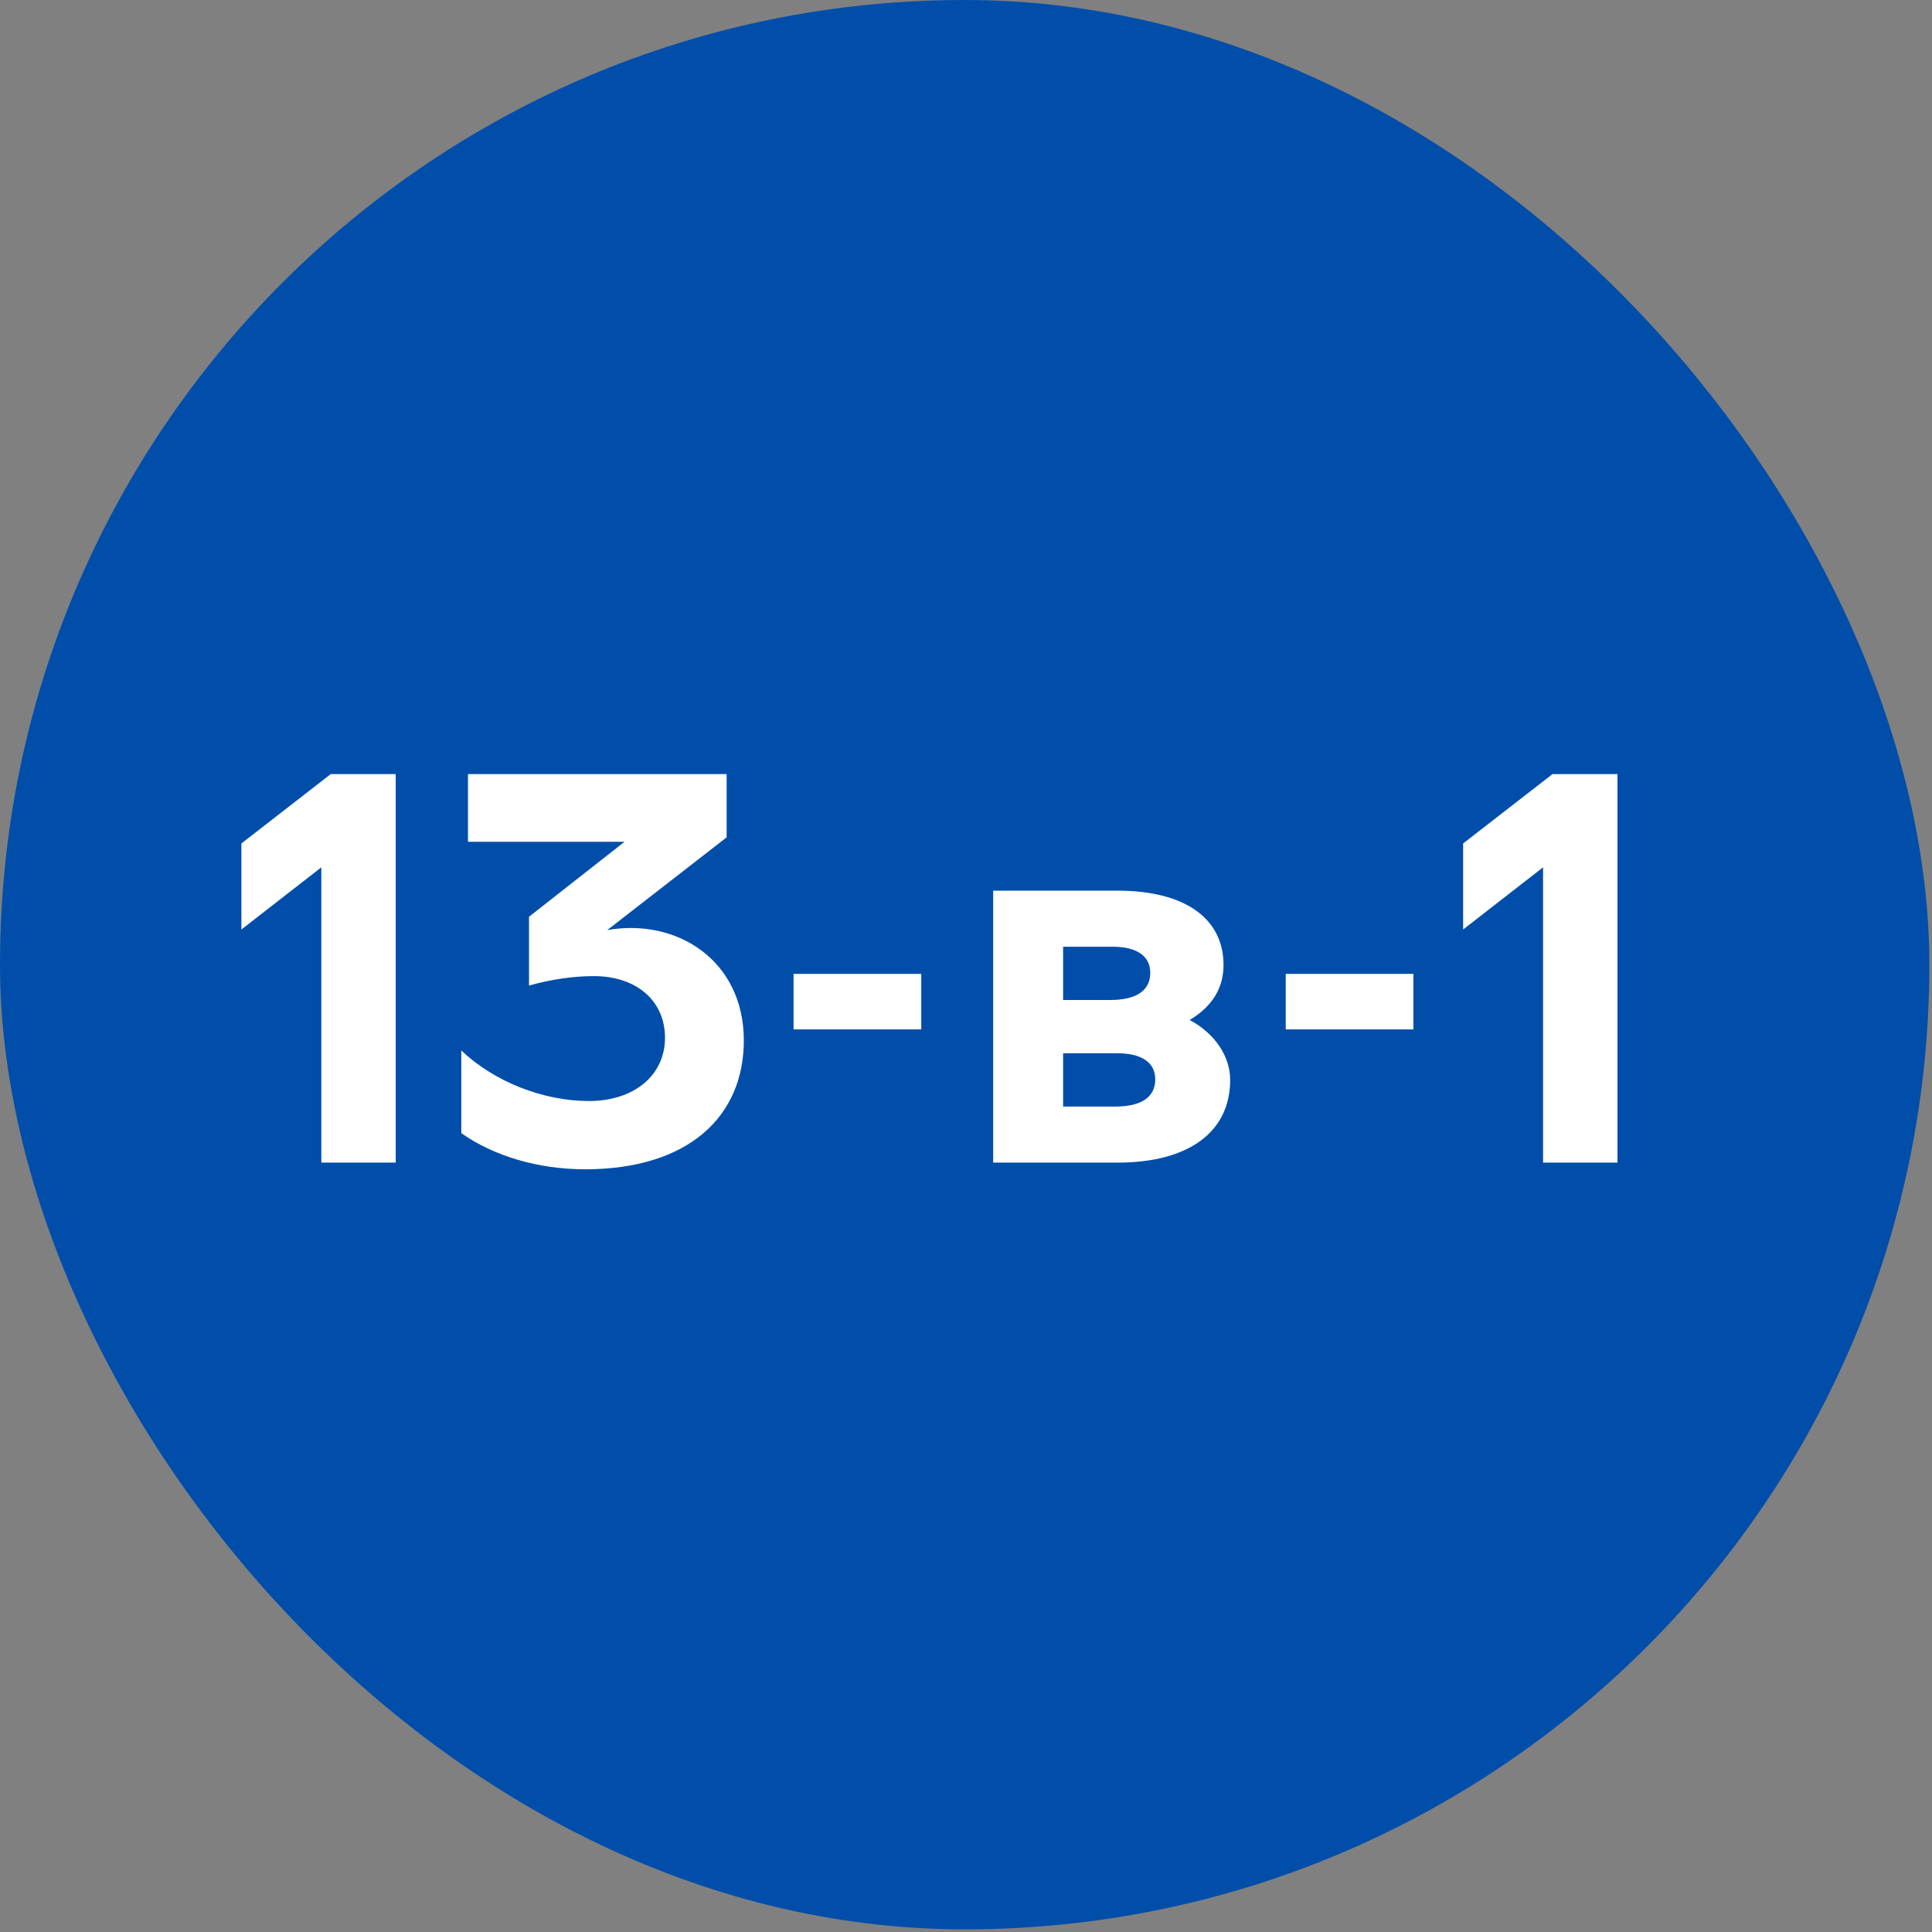
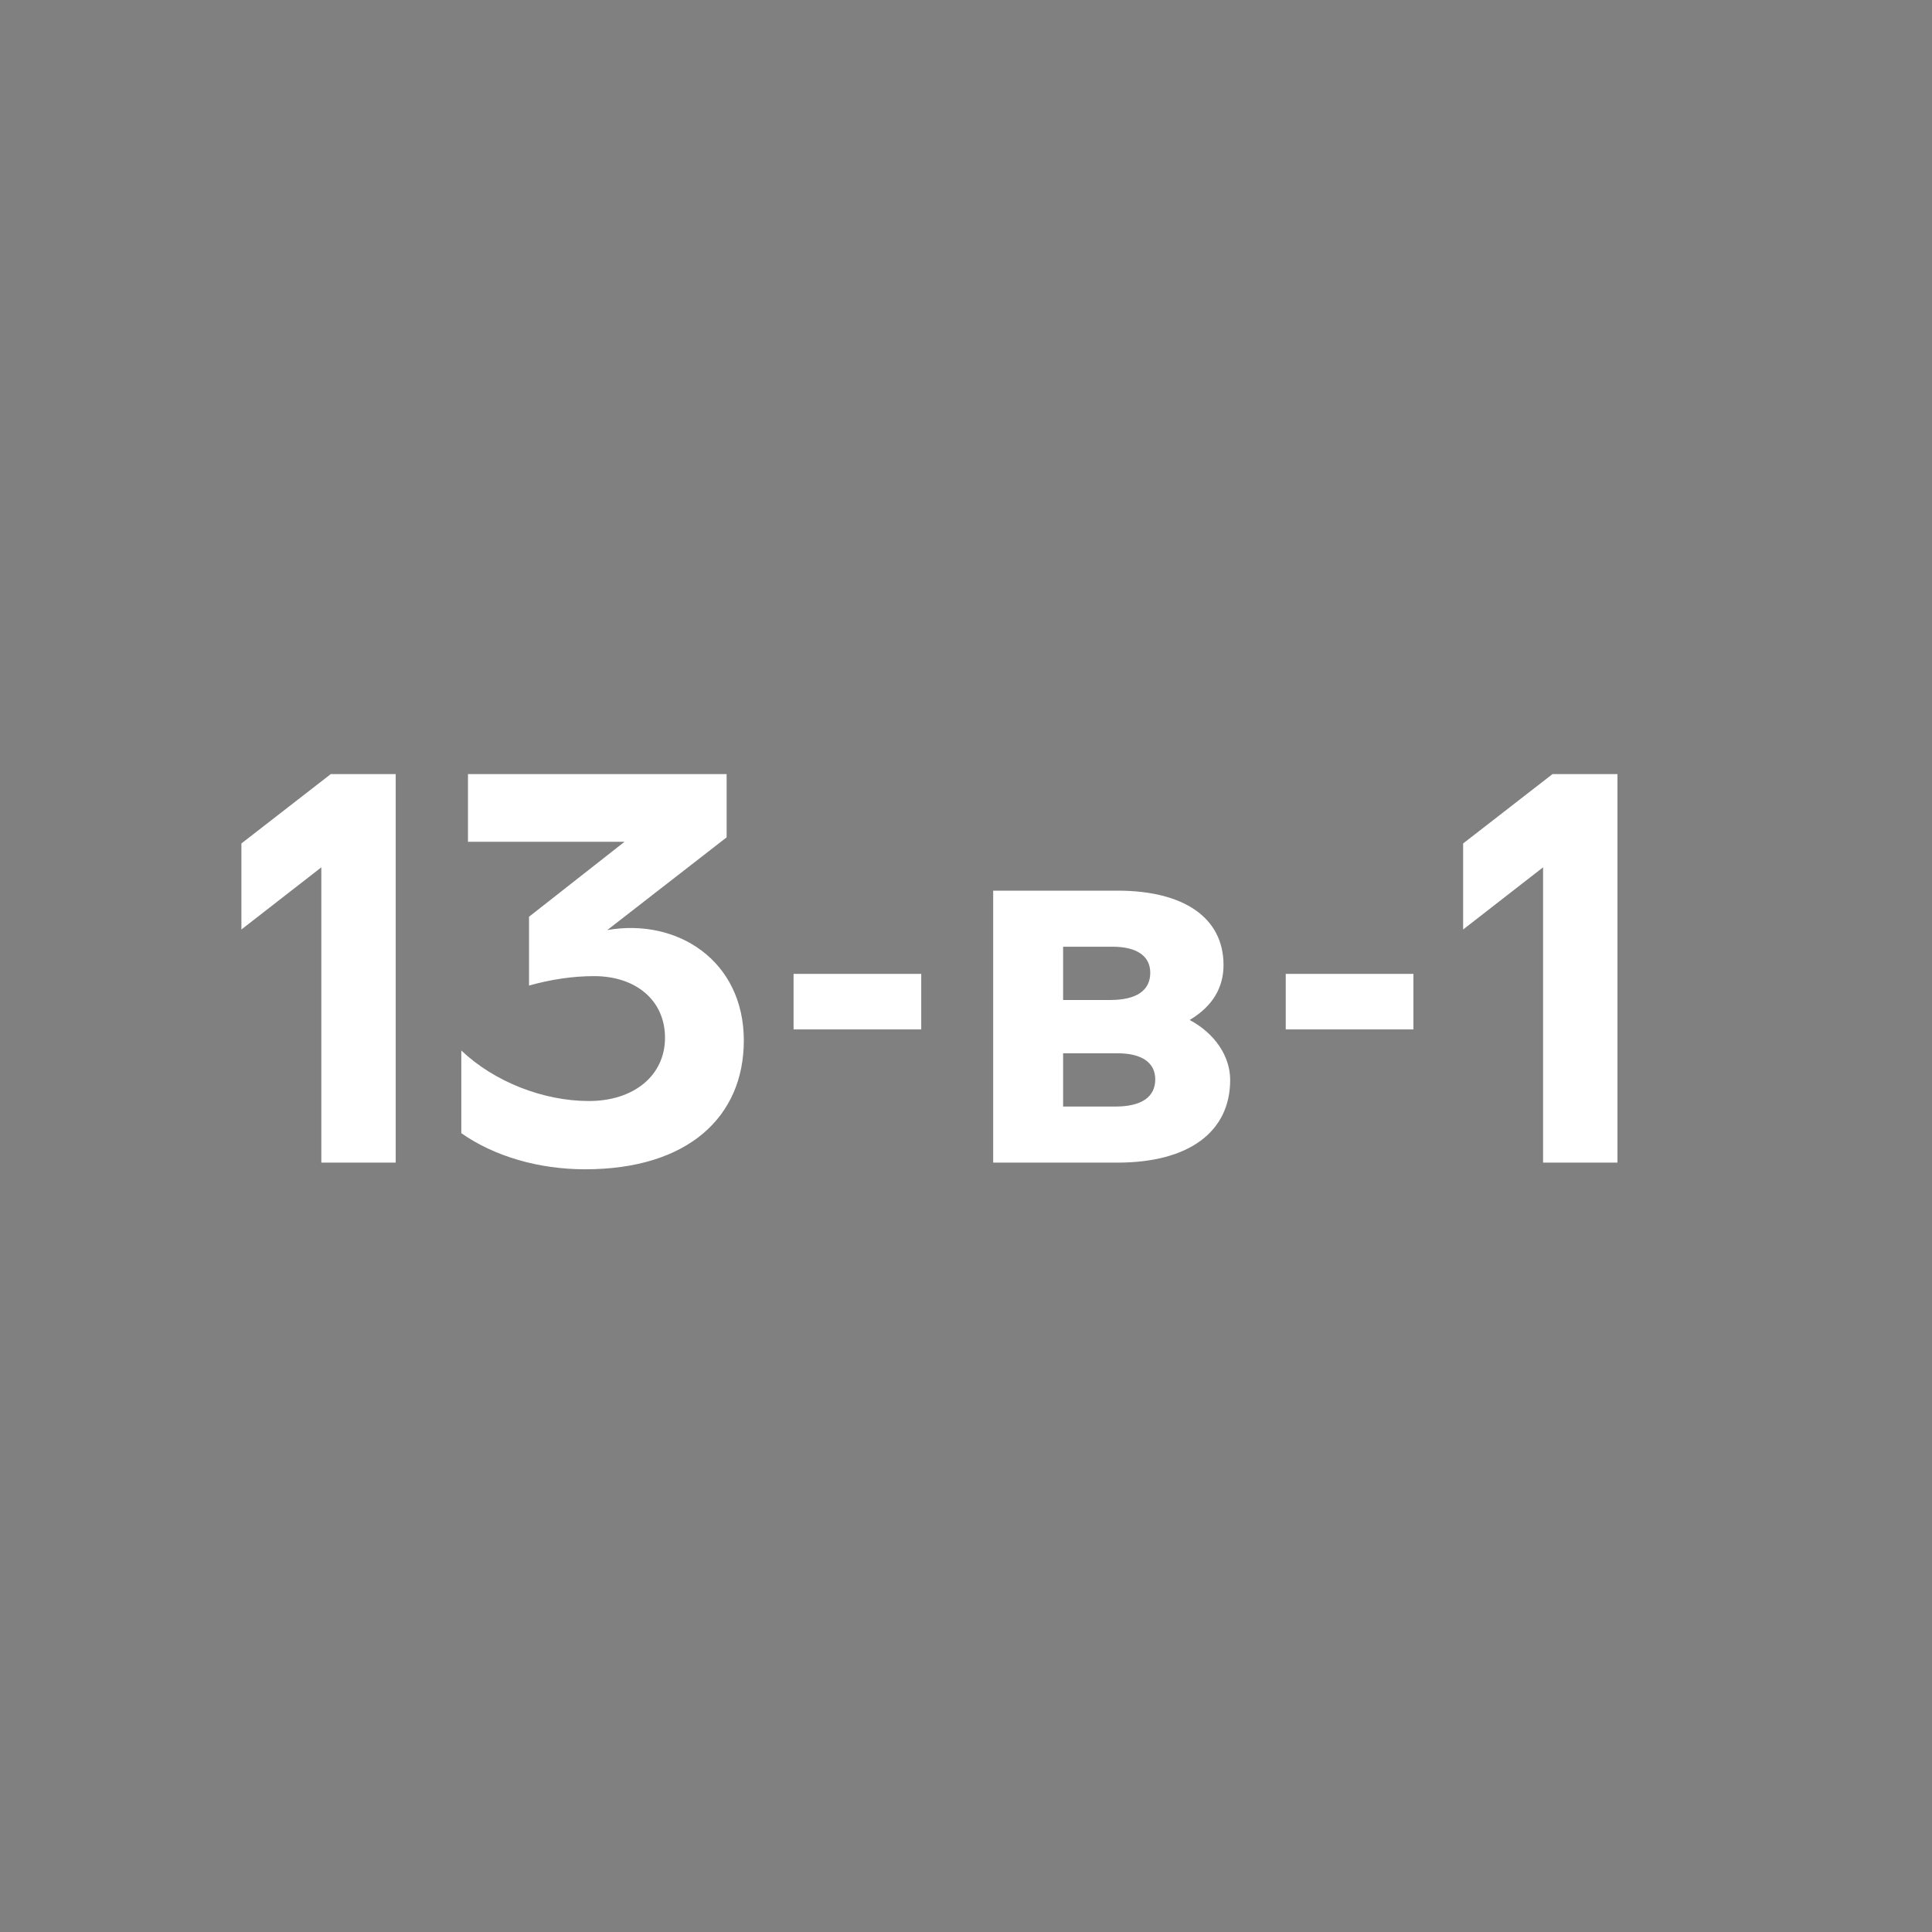
<svg xmlns="http://www.w3.org/2000/svg" width="113" height="113" viewBox="0 0 113 113" fill="none">
  <rect x="0" y="0" width="113" height="113" fill="#808080" stroke="none" />
-   <rect width="112.845" height="112.845" rx="56.422" fill="#004EAA" />
  <path d="M19.346 45.276H23.144V68H18.794V50.729L14.119 54.365V49.333L19.346 45.276ZM35.519 54.398C39.61 53.684 43.505 56.183 43.505 60.858C43.505 65.305 40.259 68.39 34.221 68.39C31.526 68.39 28.929 67.643 26.981 66.279V61.442C28.897 63.26 31.753 64.397 34.448 64.397C37.077 64.397 38.895 62.903 38.895 60.696C38.895 58.521 37.207 57.092 34.74 57.092C33.506 57.092 32.208 57.287 30.942 57.644V53.619L36.526 49.236H27.371V45.276H42.499V48.976L35.519 54.398ZM46.415 60.209V56.962H53.882V60.209H46.415ZM69.582 59.657C71.043 60.436 71.951 61.767 71.951 63.163C71.951 66.215 69.517 68 65.361 68H58.09V52.093H65.361C69.257 52.093 71.562 53.684 71.562 56.443C71.562 57.742 70.945 58.845 69.582 59.657ZM62.18 55.372V58.488H64.939C66.465 58.488 67.277 57.936 67.277 56.897C67.277 55.923 66.498 55.372 65.069 55.372H62.18ZM65.231 64.721C66.757 64.721 67.569 64.169 67.569 63.13C67.569 62.157 66.79 61.605 65.361 61.605H62.18V64.721H65.231ZM75.201 60.209V56.962H82.668V60.209H75.201ZM90.804 45.276H94.602V68H90.252V50.729L85.577 54.365V49.333L90.804 45.276Z" fill="white" />
</svg>